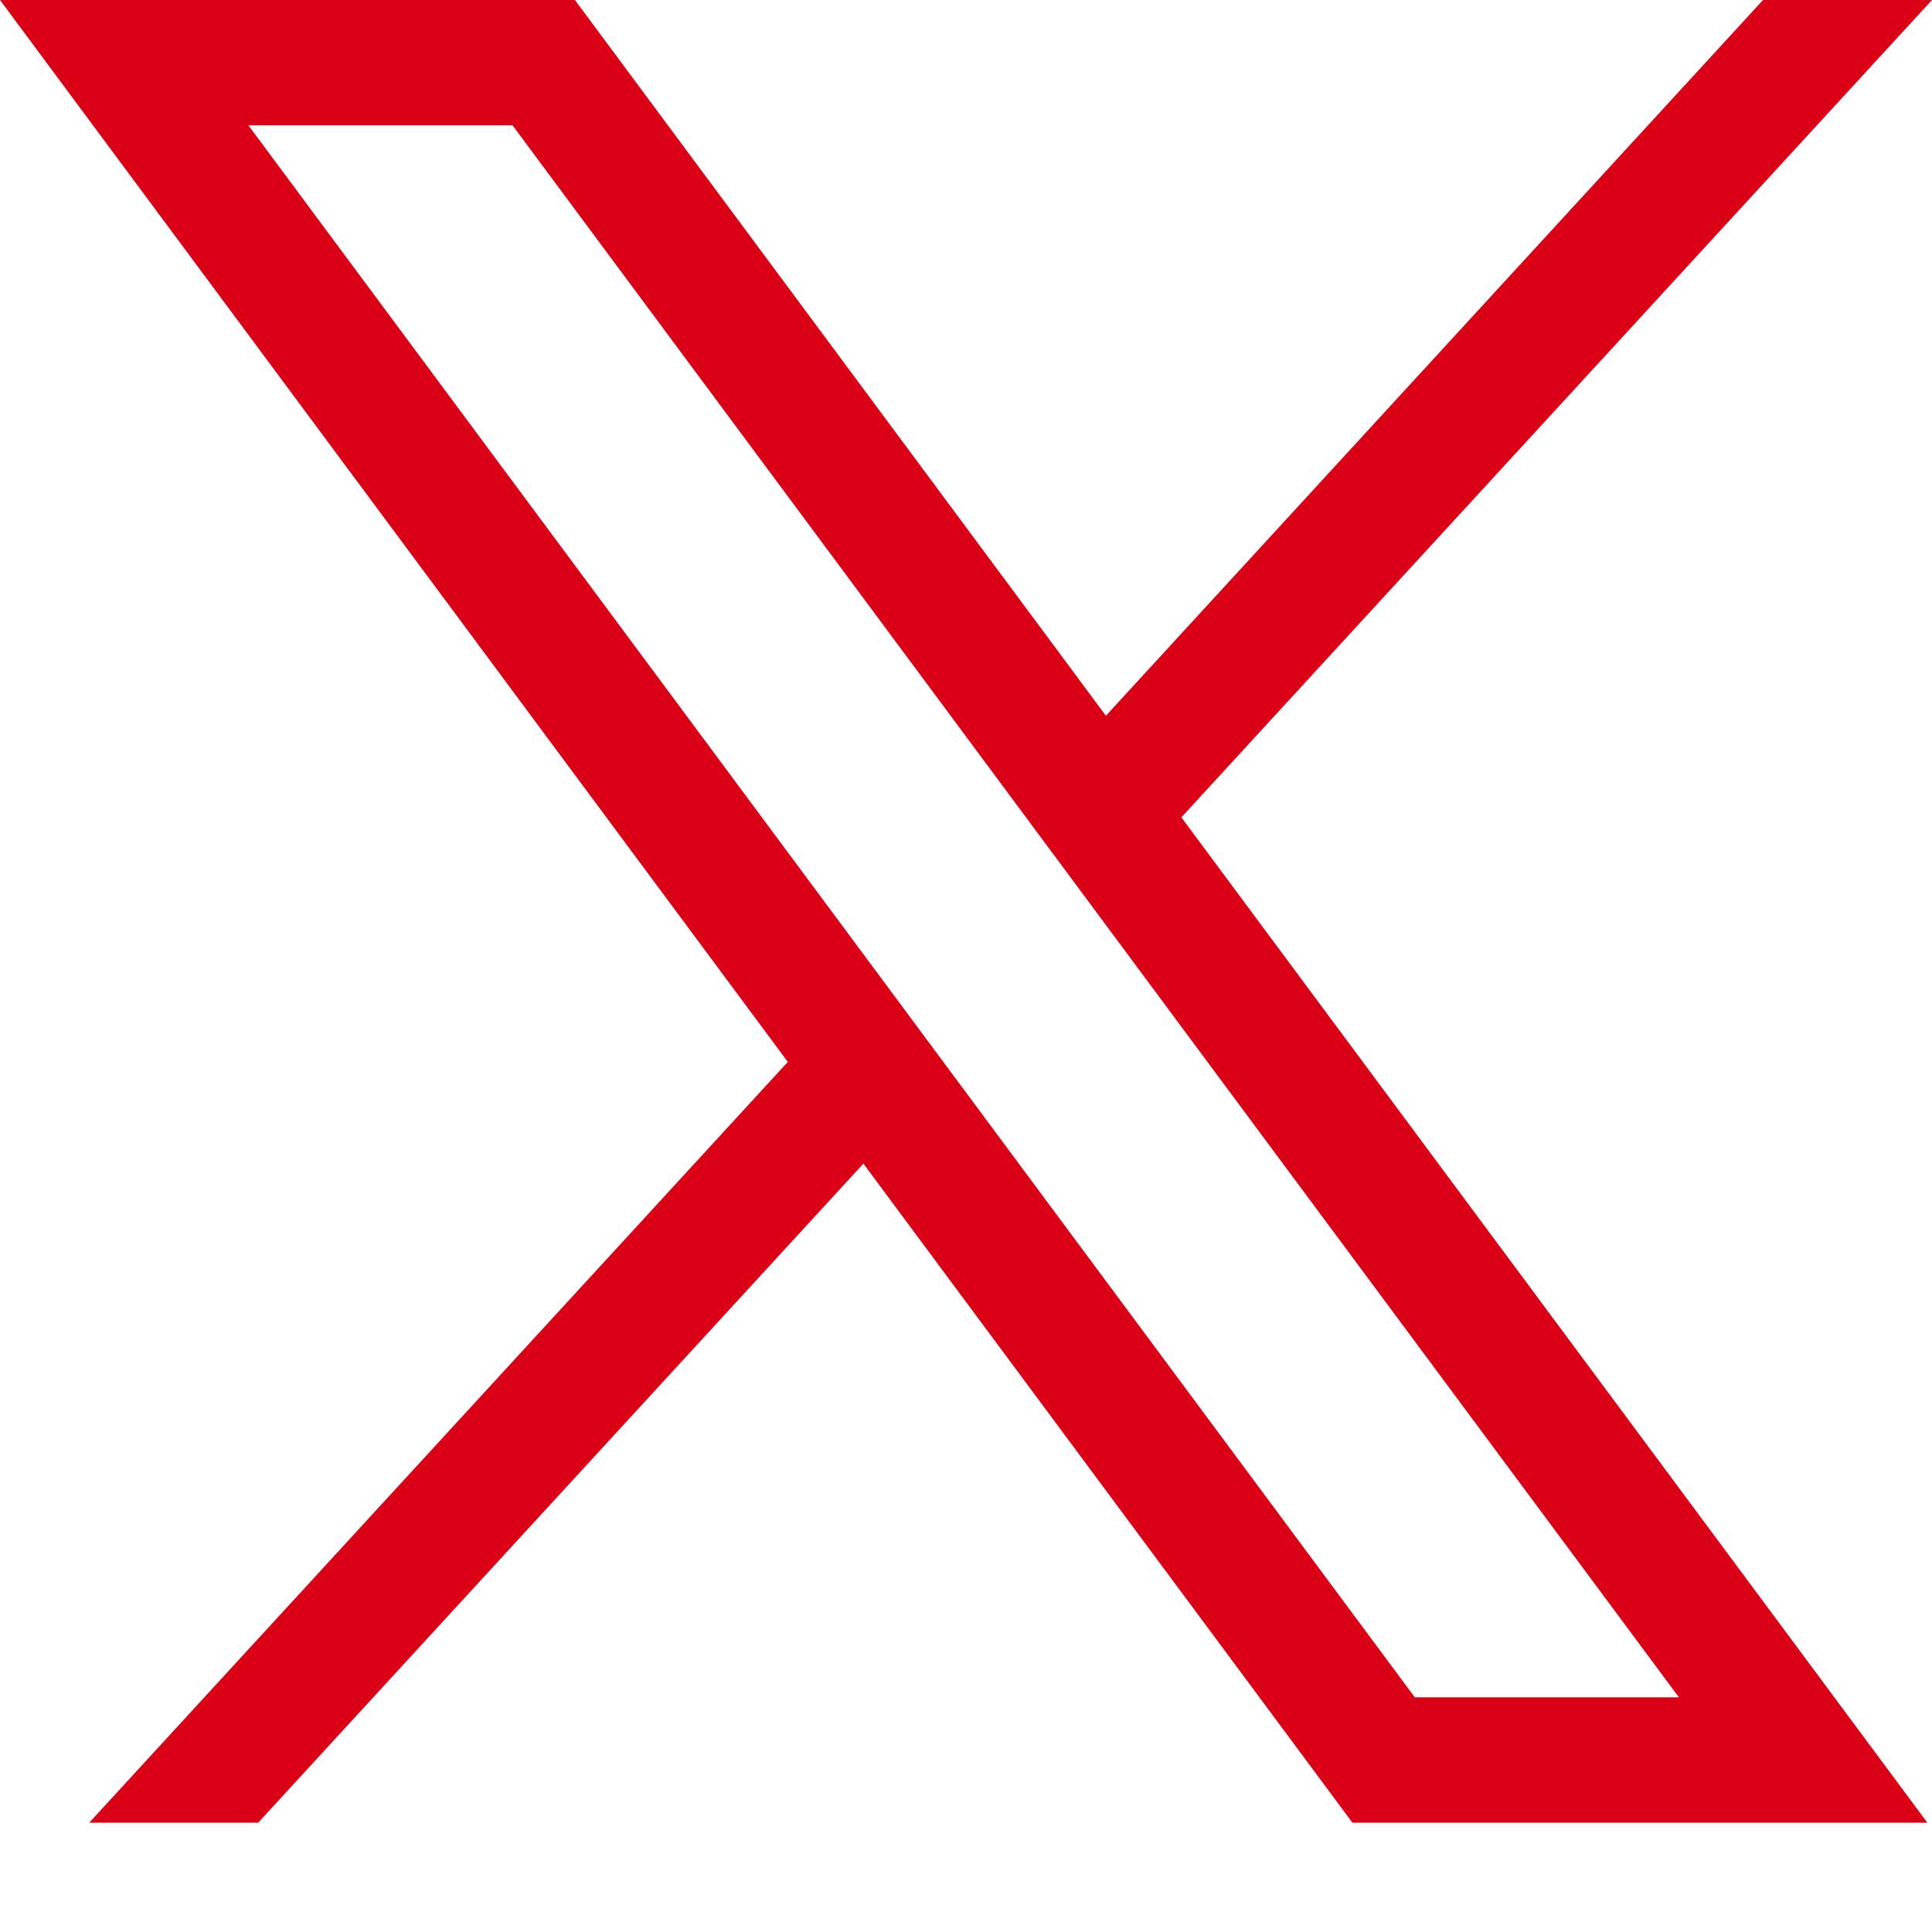
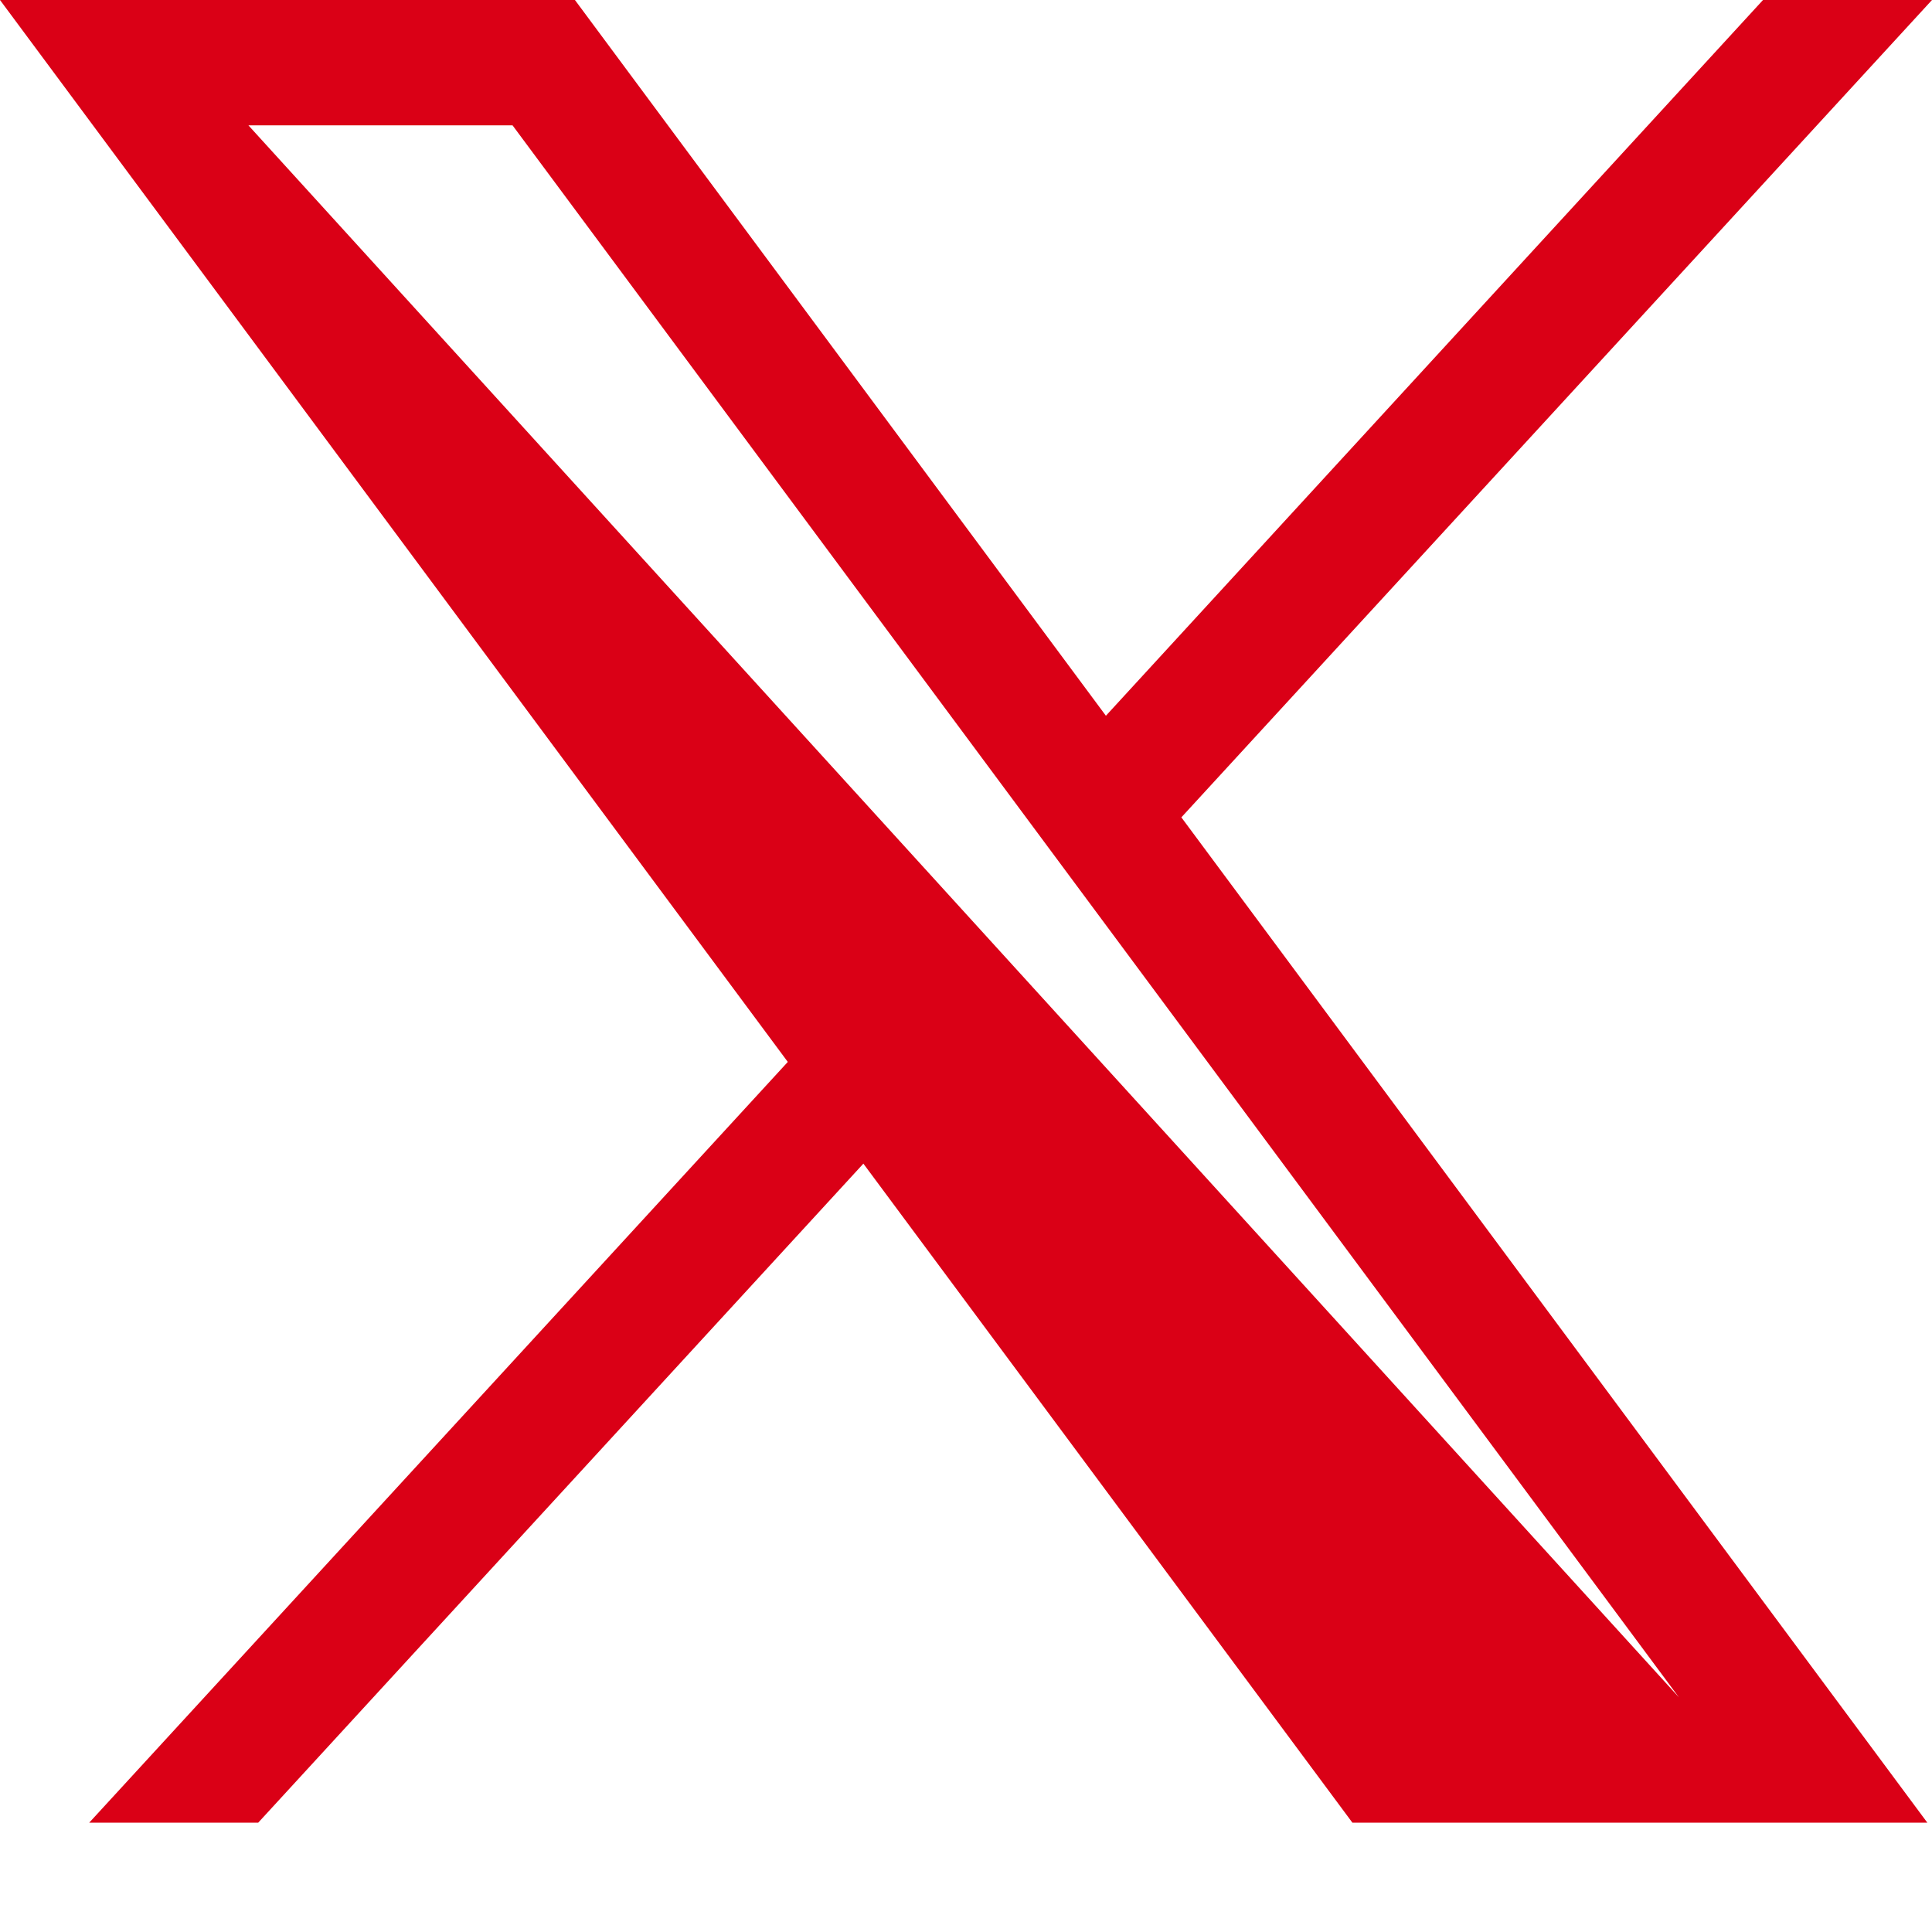
<svg xmlns="http://www.w3.org/2000/svg" width="17" height="17" viewBox="0 0 17 17" fill="none">
-   <path d="M16.959 16.038L10.395 7.192L17 4.98455e-05L15.513 4.9585e-05L9.731 6.298L5.059 4.77526e-05L2.56877e-06 4.6866e-05L6.932 9.344L0.785 16.038L2.272 16.038L7.597 10.239L11.9 16.038L16.959 16.038ZM14.773 14.935L12.449 14.935L2.186 1.103L4.51 1.103L14.773 14.935Z" fill="#DA0016" />
+   <path d="M16.959 16.038L10.395 7.192L17 4.98455e-05L15.513 4.9585e-05L9.731 6.298L5.059 4.77526e-05L2.56877e-06 4.6866e-05L6.932 9.344L0.785 16.038L2.272 16.038L7.597 10.239L11.9 16.038L16.959 16.038ZM14.773 14.935L2.186 1.103L4.51 1.103L14.773 14.935Z" fill="#DA0016" />
</svg>